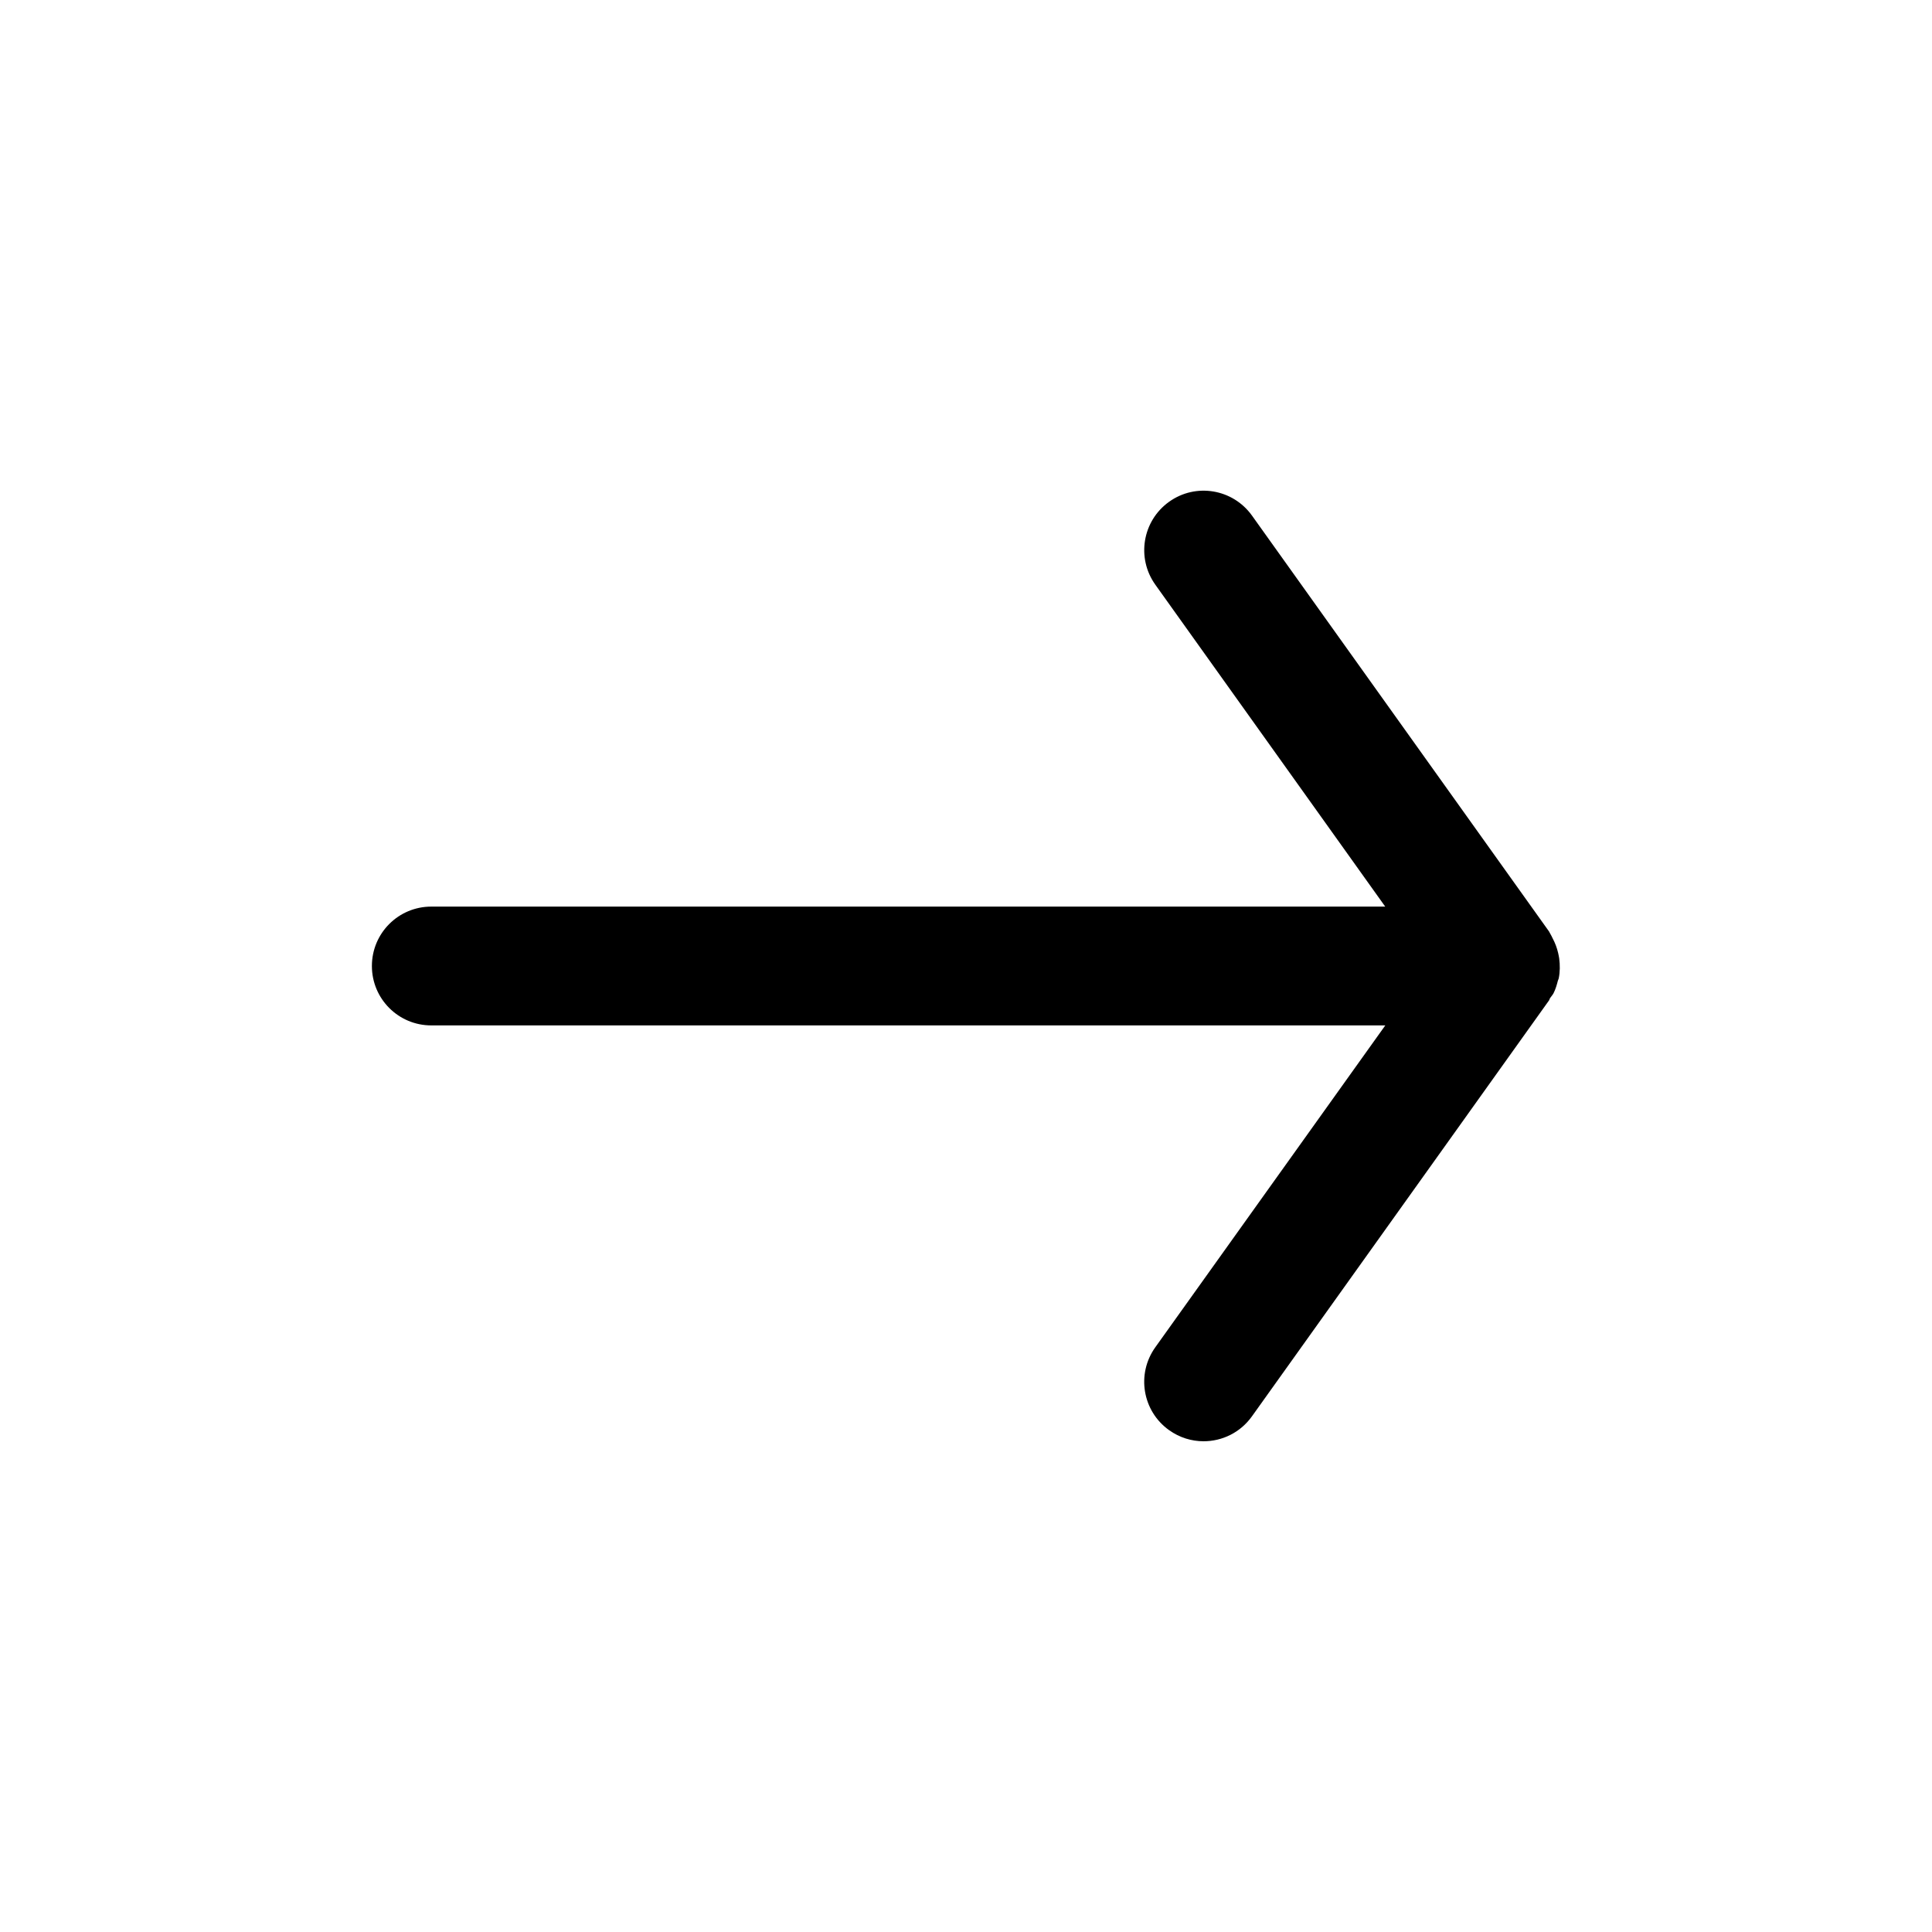
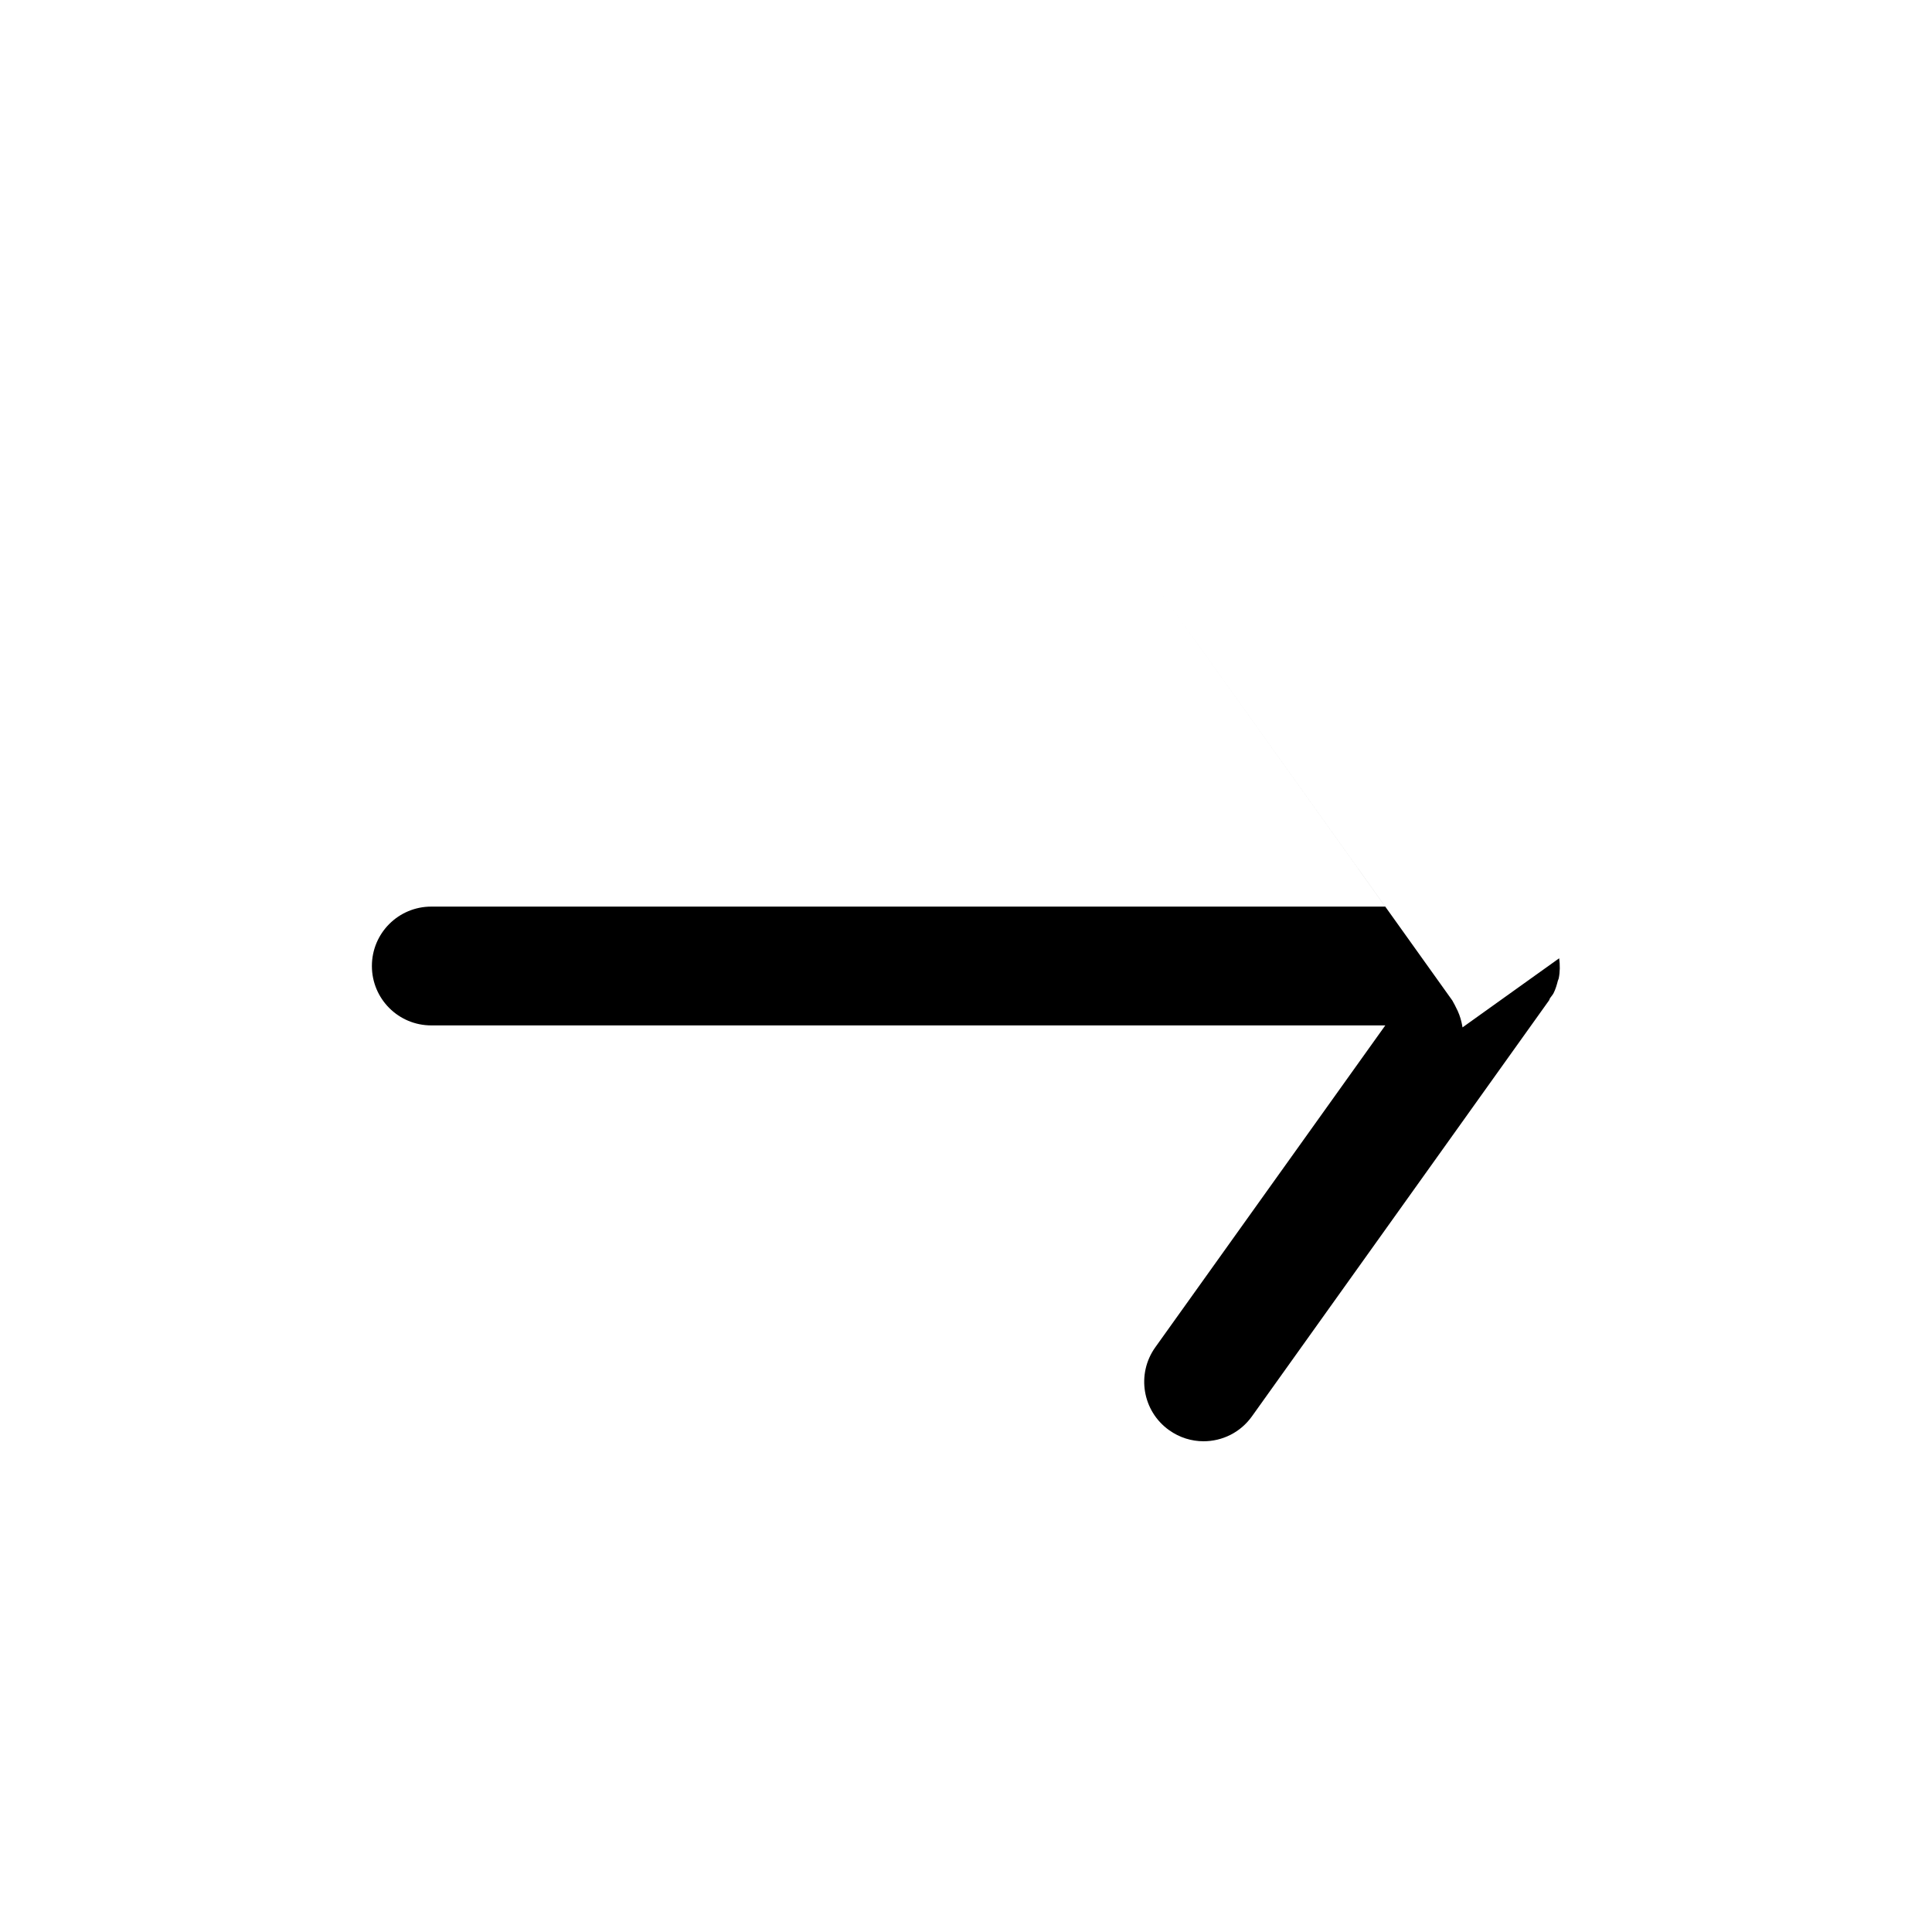
<svg xmlns="http://www.w3.org/2000/svg" fill="#000000" width="800px" height="800px" version="1.1" viewBox="144 144 512 512">
-   <path d="m557.2 397.95c0.234 1.777 0.234 3.59-0.125 5.352-0.047 0.203-0.156 0.379-0.219 0.582-0.285 1.117-0.613 2.266-1.148 3.32-0.25 0.473-0.613 0.852-0.914 1.289-0.141 0.203-0.156 0.441-0.301 0.645l-78.719 110.21c-3.074 4.305-7.891 6.602-12.82 6.602-3.164 0-6.359-0.961-9.133-2.945-7.07-5.039-8.723-14.879-3.652-21.965l60.949-85.297h-252.82c-8.707 0-15.742-7.039-15.742-15.742 0-8.707 7.039-15.742 15.742-15.742h252.8l-60.93-85.316c-5.055-7.07-3.418-16.91 3.652-21.965 7.07-5.07 16.895-3.418 21.965 3.652l78.719 110.21c0.125 0.188 0.188 0.395 0.316 0.582 0.25 0.379 0.41 0.805 0.629 1.211 0.676 1.258 1.164 2.566 1.48 3.938 0.098 0.488 0.207 0.93 0.27 1.387z" />
+   <path d="m557.2 397.95c0.234 1.777 0.234 3.59-0.125 5.352-0.047 0.203-0.156 0.379-0.219 0.582-0.285 1.117-0.613 2.266-1.148 3.32-0.25 0.473-0.613 0.852-0.914 1.289-0.141 0.203-0.156 0.441-0.301 0.645l-78.719 110.21c-3.074 4.305-7.891 6.602-12.82 6.602-3.164 0-6.359-0.961-9.133-2.945-7.07-5.039-8.723-14.879-3.652-21.965l60.949-85.297h-252.82c-8.707 0-15.742-7.039-15.742-15.742 0-8.707 7.039-15.742 15.742-15.742h252.8l-60.93-85.316l78.719 110.21c0.125 0.188 0.188 0.395 0.316 0.582 0.25 0.379 0.41 0.805 0.629 1.211 0.676 1.258 1.164 2.566 1.48 3.938 0.098 0.488 0.207 0.93 0.27 1.387z" />
</svg>